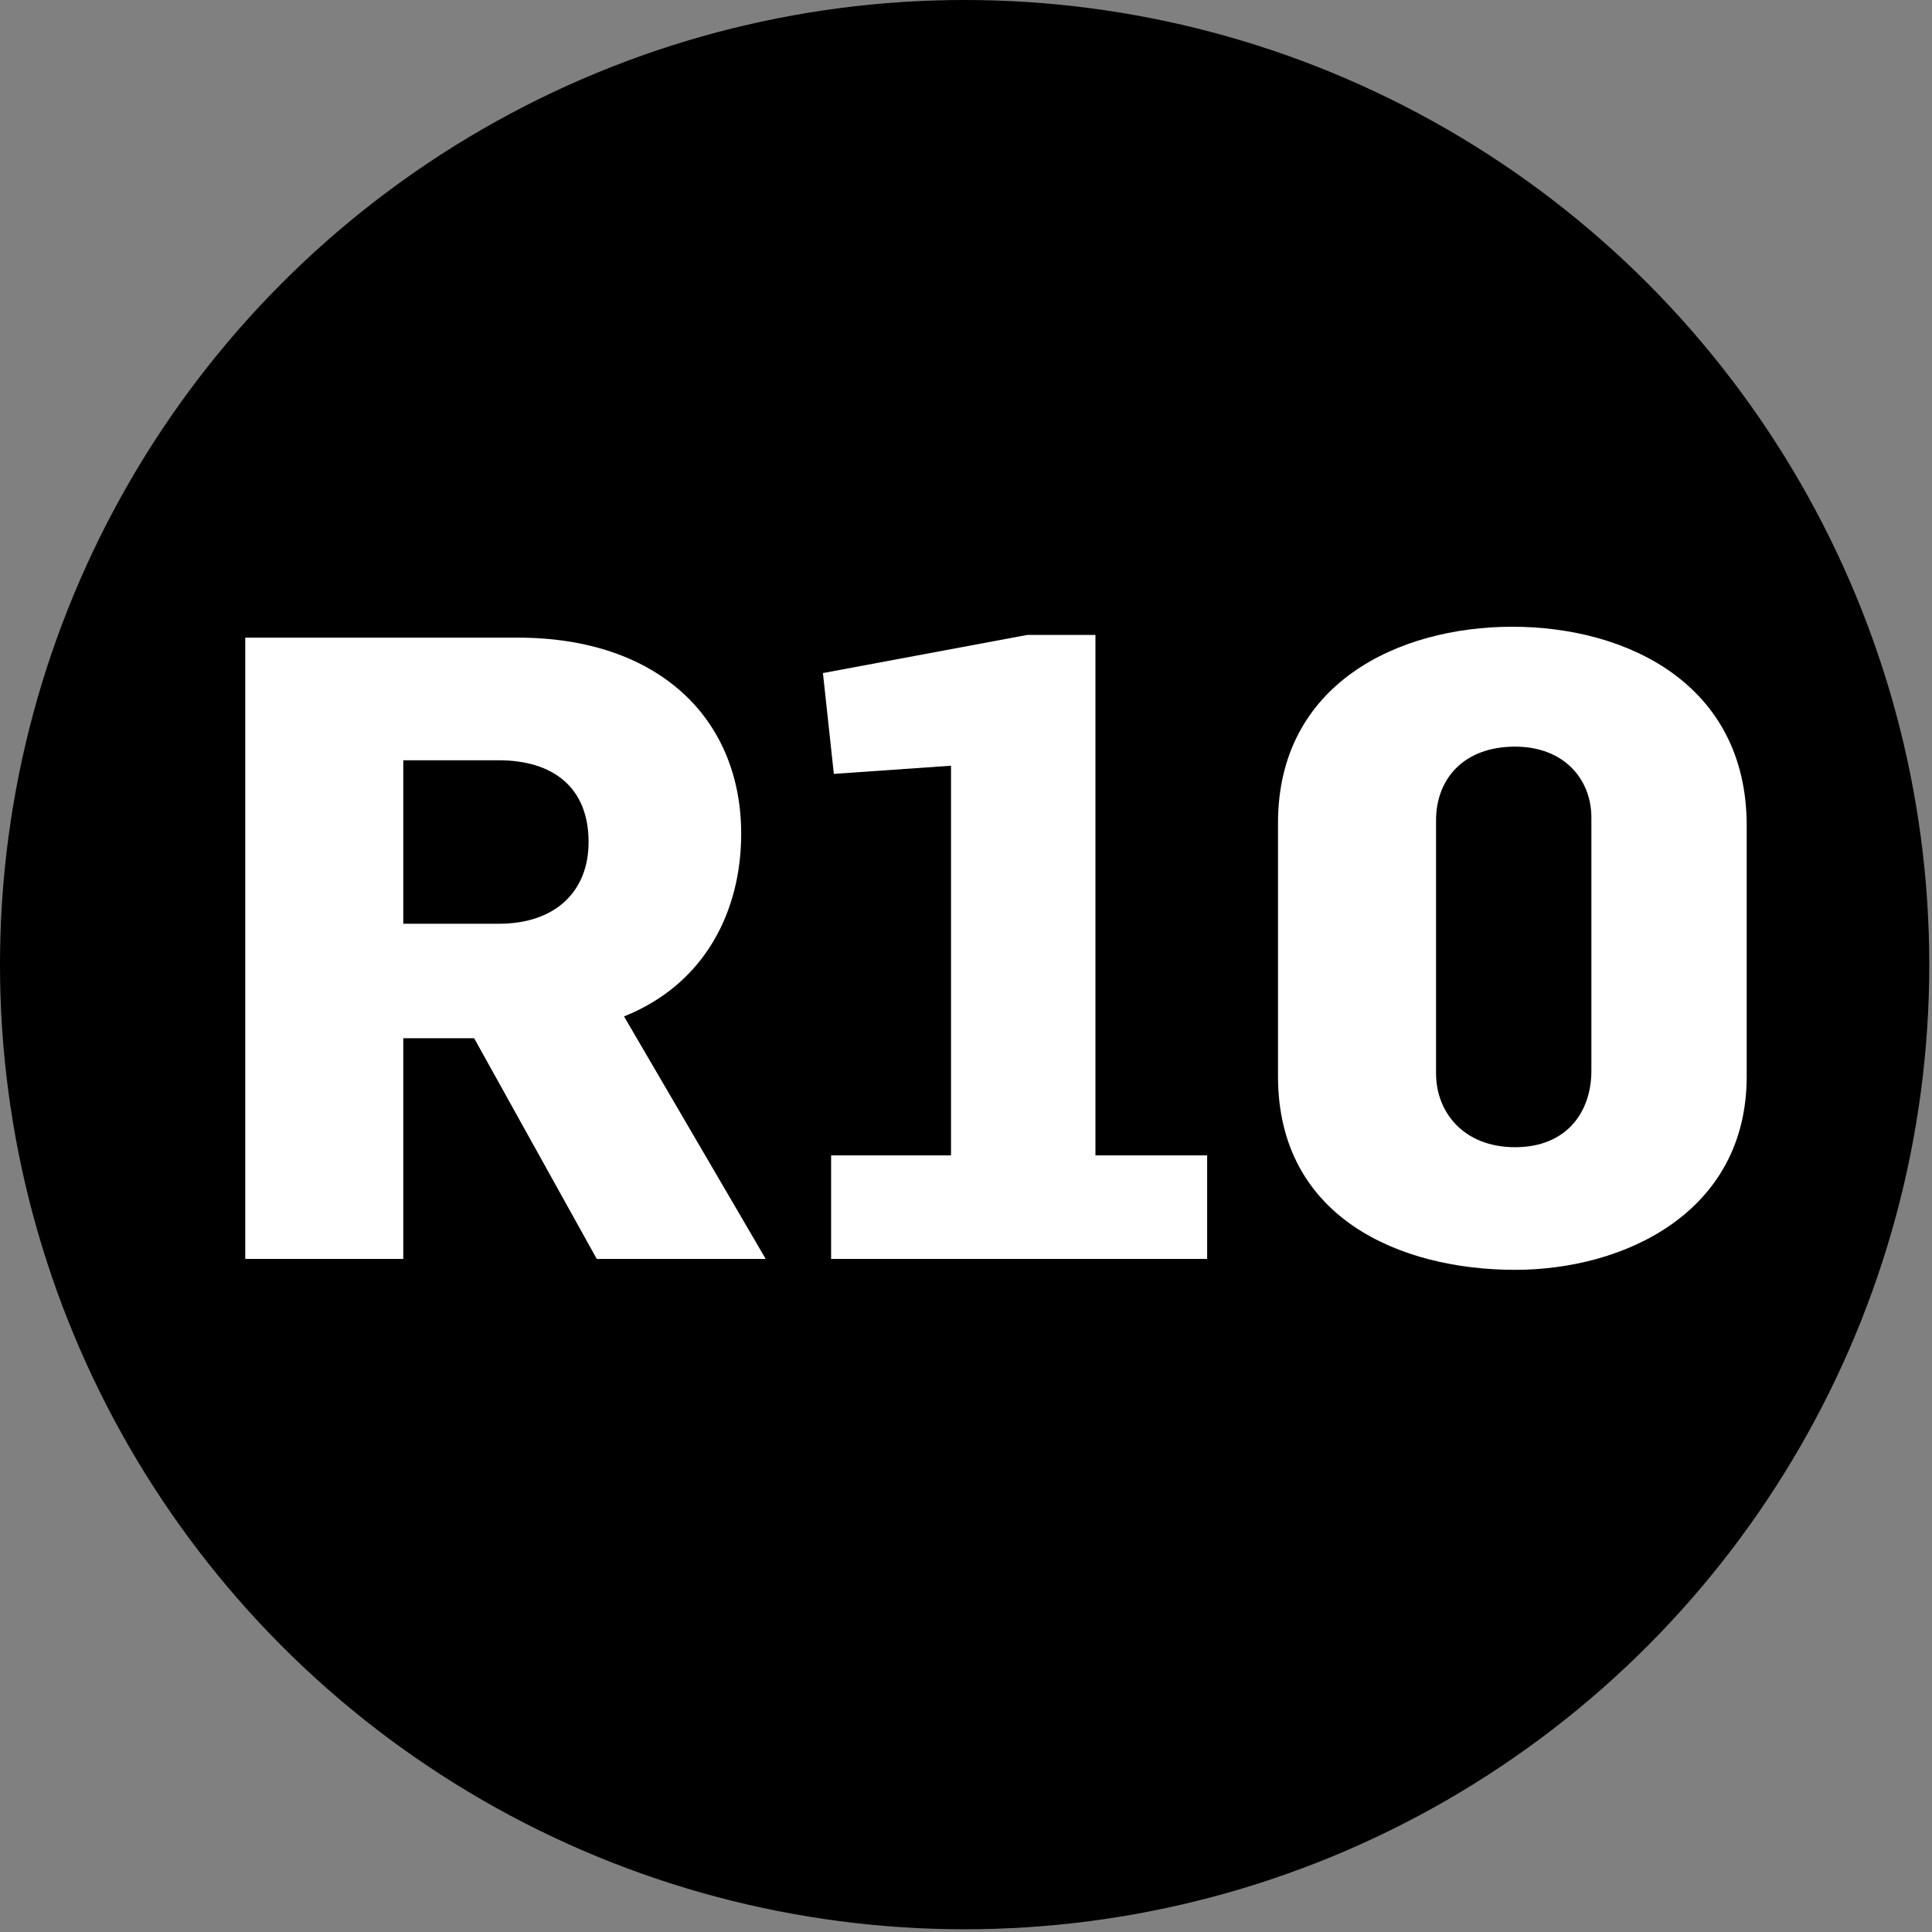
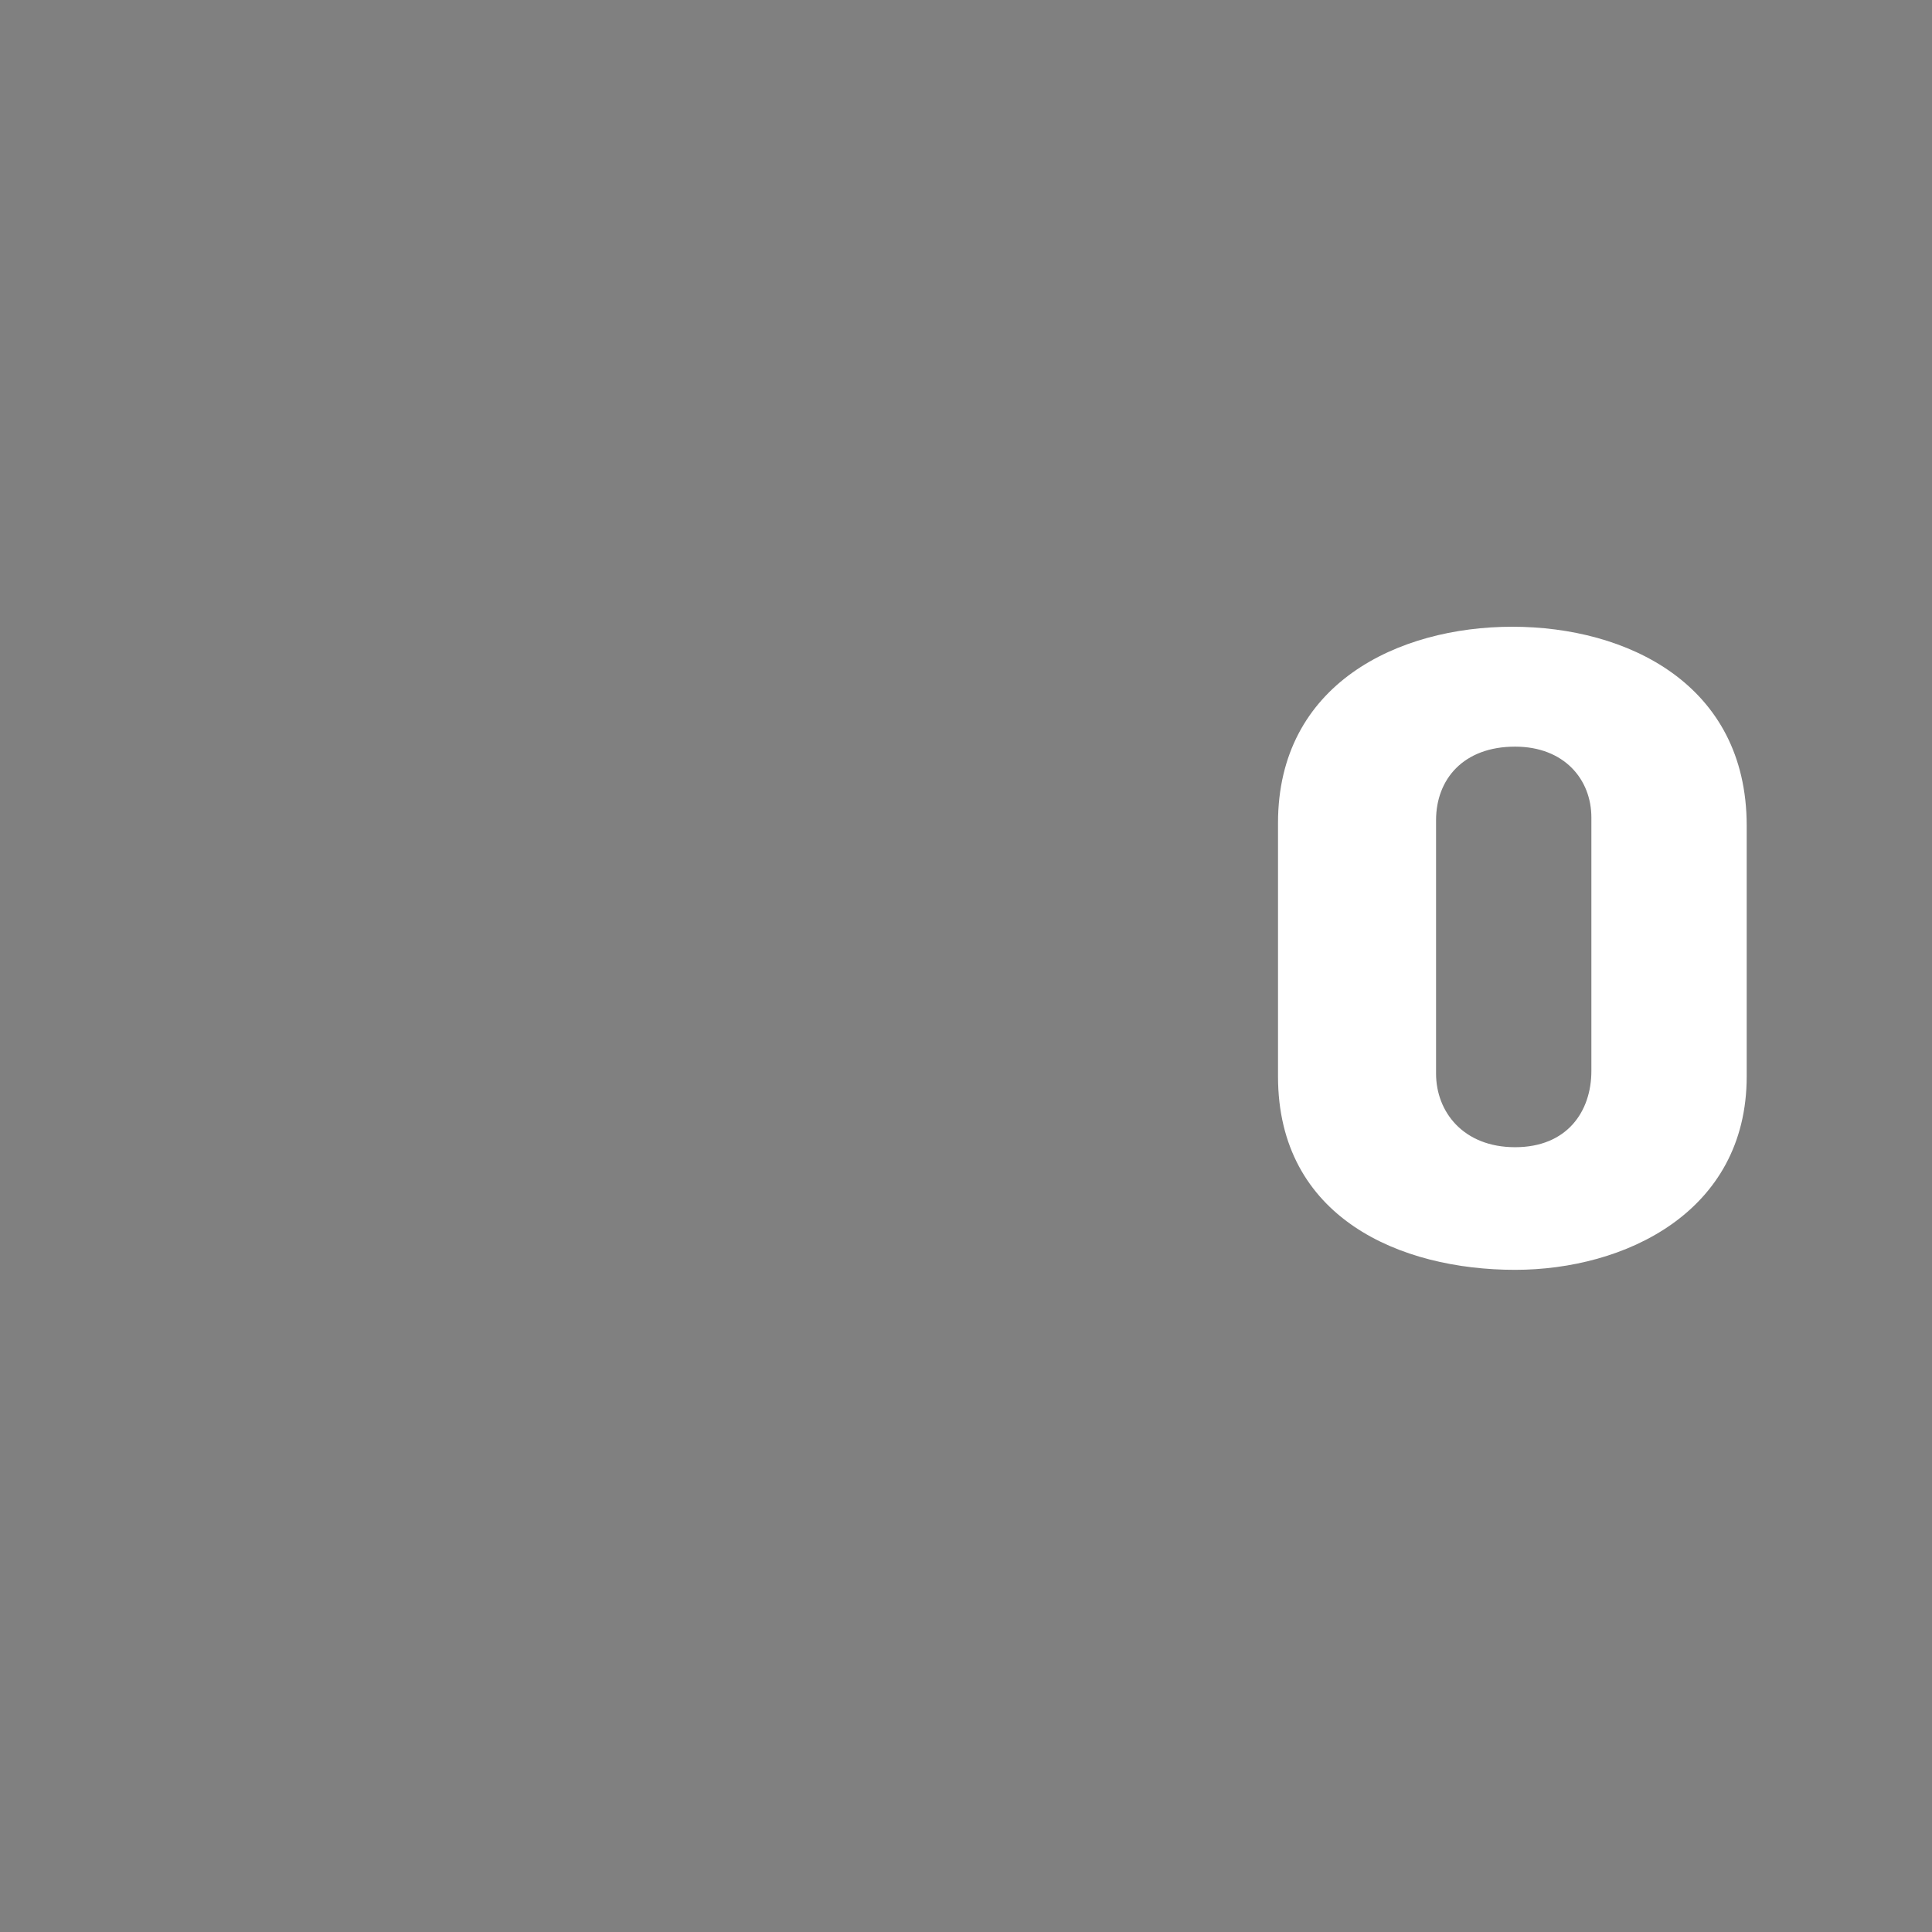
<svg xmlns="http://www.w3.org/2000/svg" version="1.1" id="Layer_1" x="0px" y="0px" viewBox="0 0 70.9 70.9" style="enable-background:new 0 0 70.9 70.9;" xml:space="preserve">
  <rect x="0" y="0" width="70.9" height="70.9" fill="#808080" stroke="none" />
  <style type="text/css">
	.st0{enable-background:new    ;}
	.st1{fill:#FFFFFF;}
</style>
  <g>
-     <circle cx="35.4" cy="35.4" r="35.4" />
-   </g>
+     </g>
  <g class="st0">
-     <path class="st1" d="M9,23.4h10c5.2,0,8.2,3,8.2,7.2c0,2.8-1.3,5.5-4.3,6.7l5.2,8.9h-6.2l-4.5-8.1h-2.6v8.1H9V23.4z M18.3,33.9   c2.1,0,3.3-1.2,3.3-3c0-2-1.3-3-3.3-3h-3.5v6H18.3z" />
-     <path class="st1" d="M30.5,42.4h4.4V28.1l-4.3,0.3l-0.4-3.7l7.5-1.4h2.5v19.1h4.1v3.8H30.5V42.4z" />
    <path class="st1" d="M46.9,39.5v-9.3c0-5.1,4.4-7.2,8.6-7.2c4.2,0,8.6,2.1,8.6,7.3v9.2c0,5-4.5,7.1-8.5,7.1   C51.4,46.6,46.9,44.7,46.9,39.5z M58.4,39.3V30c0-1.4-1-2.6-2.8-2.6c-1.9,0-2.9,1.2-2.9,2.7v9.3c0,1.4,1,2.7,2.9,2.7   C57.5,42.1,58.4,40.8,58.4,39.3z" />
  </g>
</svg>